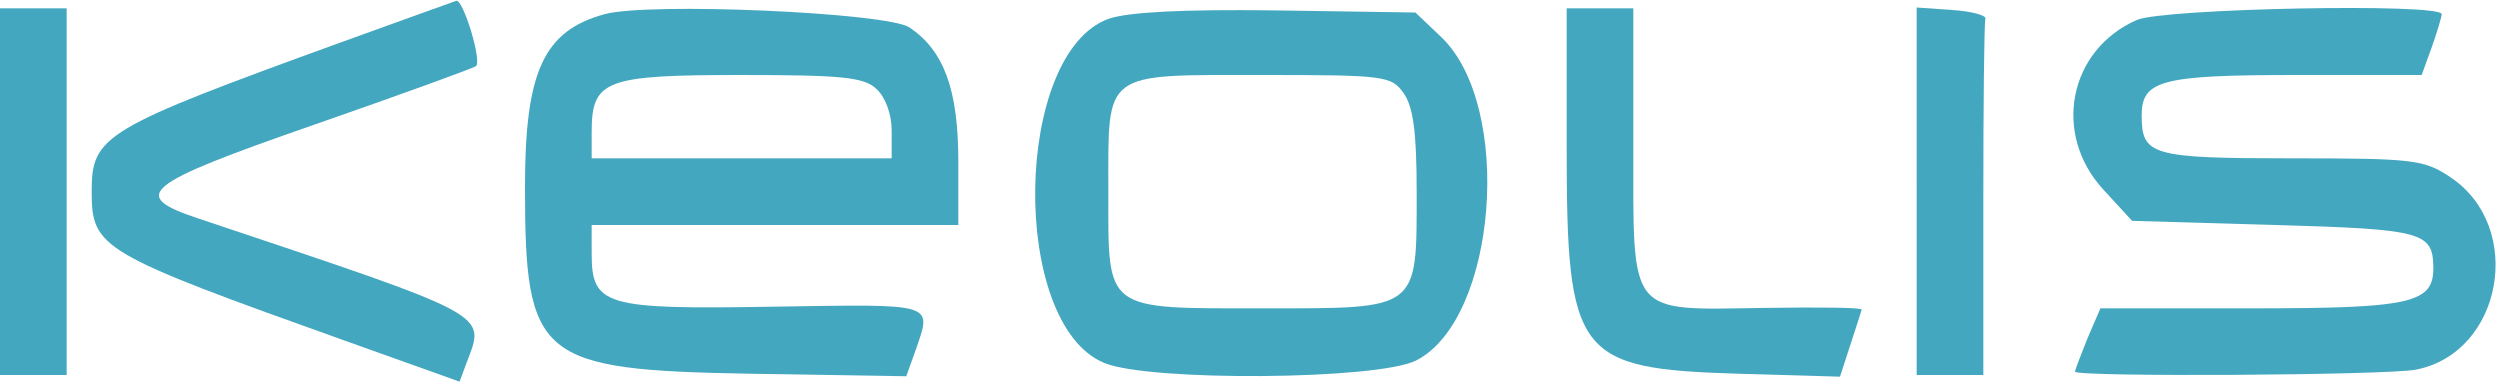
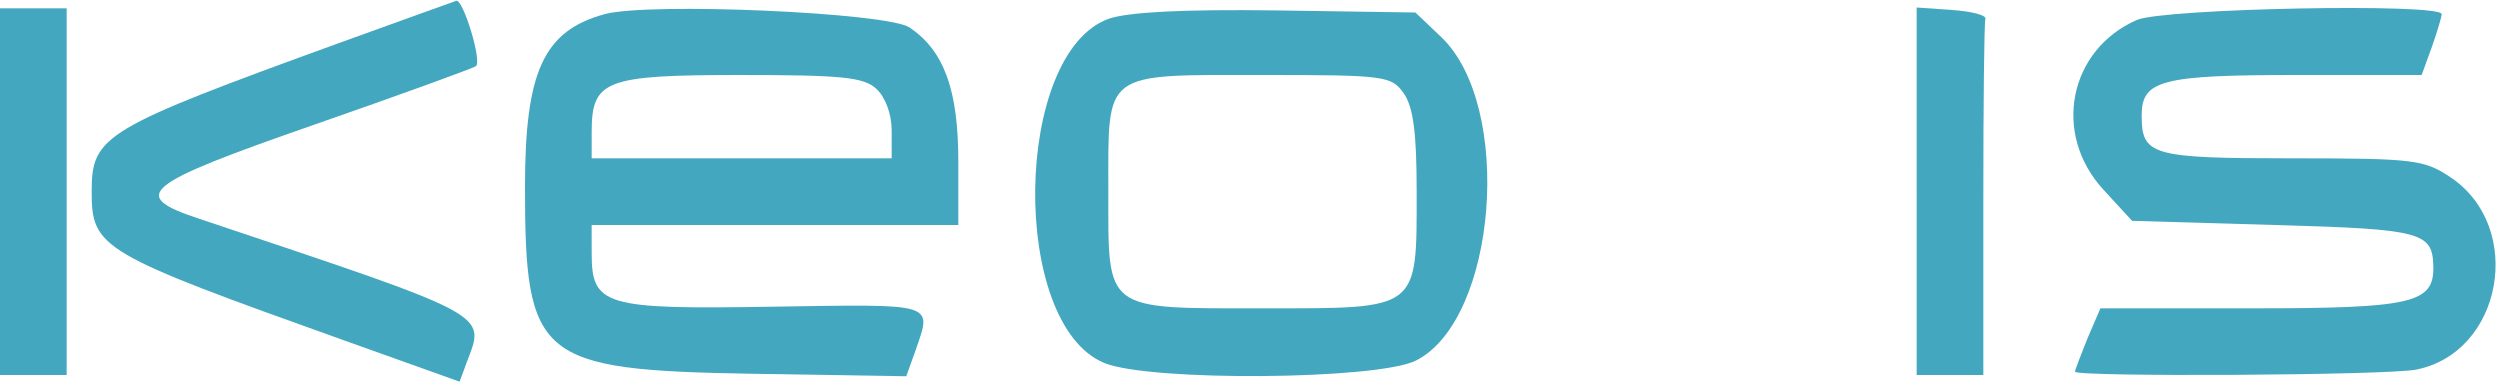
<svg xmlns="http://www.w3.org/2000/svg" preserveAspectRatio="xMidYMid meet" viewBox="0 0 300 46" version="1.0" style="max-height: 500px" width="300" height="46">
  <g stroke="none" fill="#43a7bf" transform="translate(0,46) scale(0.05,-0.05)">
    <path d="M820 819 c-573 -208 -600 -224 -600 -359 0 -136 21 -148 606 -357&#10;l277 -99 17 46 c45 119 66 108 -645 346 -165 55 -134 81 277 224 204 71 380&#10;135 390 141 16 10 -31 163 -47 157 -3 -1 -126 -45 -275 -99z" />
    <path d="M0 460 l0 -440 80 0 80 0 0 440 0 440 -80 0 -80 0 0 -440z" />
    <path d="M1451 886 c-146 -40 -191 -137 -191 -414 0 -414 31 -440 543 -449&#10;l372 -6 23 64 c39 113 49 109 -340 103 -409 -7 -438 2 -438 129 l0 67 440 0&#10;440 0 0 152 c0 172 -34 266 -117 322 -53 36 -626 61 -732 32z m652 -179 c22&#10;-20 37 -61 37 -100 l0 -67 -360 0 -360 0 0 63 c0 125 32 137 357 137 242 0&#10;296 -5 326 -33z" />
    <path d="M2661 875 c-229 -82 -238 -732 -11 -826 108 -45 657 -41 749 6 194&#10;99 234 610 60 776 l-62 59 -333 5 c-226 3 -356 -4 -403 -20z m708 -179 c23&#10;-33 31 -95 31 -236 0 -286 8 -280 -365 -280 -388 0 -375 -10 -375 282 0 290&#10;-16 278 370 278 295 0 309 -2 339 -44z" />
-     <path d="M3760 569 c0 -504 23 -534 413 -546 l243 -7 25 77 c14 42 26 80 27&#10;84 1 5 -105 6 -235 4 -328 -5 -313 -23 -313 392 l0 327 -80 0 -80 0 0 -331z" />
    <path d="M4600 461 l0 -441 80 0 80 0 0 420 c0 231 2 427 5 435 3 8 -33 18&#10;-80 21 l-85 6 0 -441z" />
    <path d="M5128 872 c-163 -72 -203 -273 -80 -407 l69 -75 342 -10 c356 -10&#10;380 -17 381 -102 1 -86 -54 -98 -436 -98 l-363 0 -31 -72 c-16 -40 -30 -76&#10;-30 -80 0 -13 752 -9 819 5 207 41 261 341 83 461 -64 43 -88 46 -381 46 -338&#10;0 -361 7 -361 103 0 85 48 97 375 97 l297 0 24 66 c13 37 24 73 24 80 0 27&#10;-667 14 -732 -14z" />
  </g>
</svg>